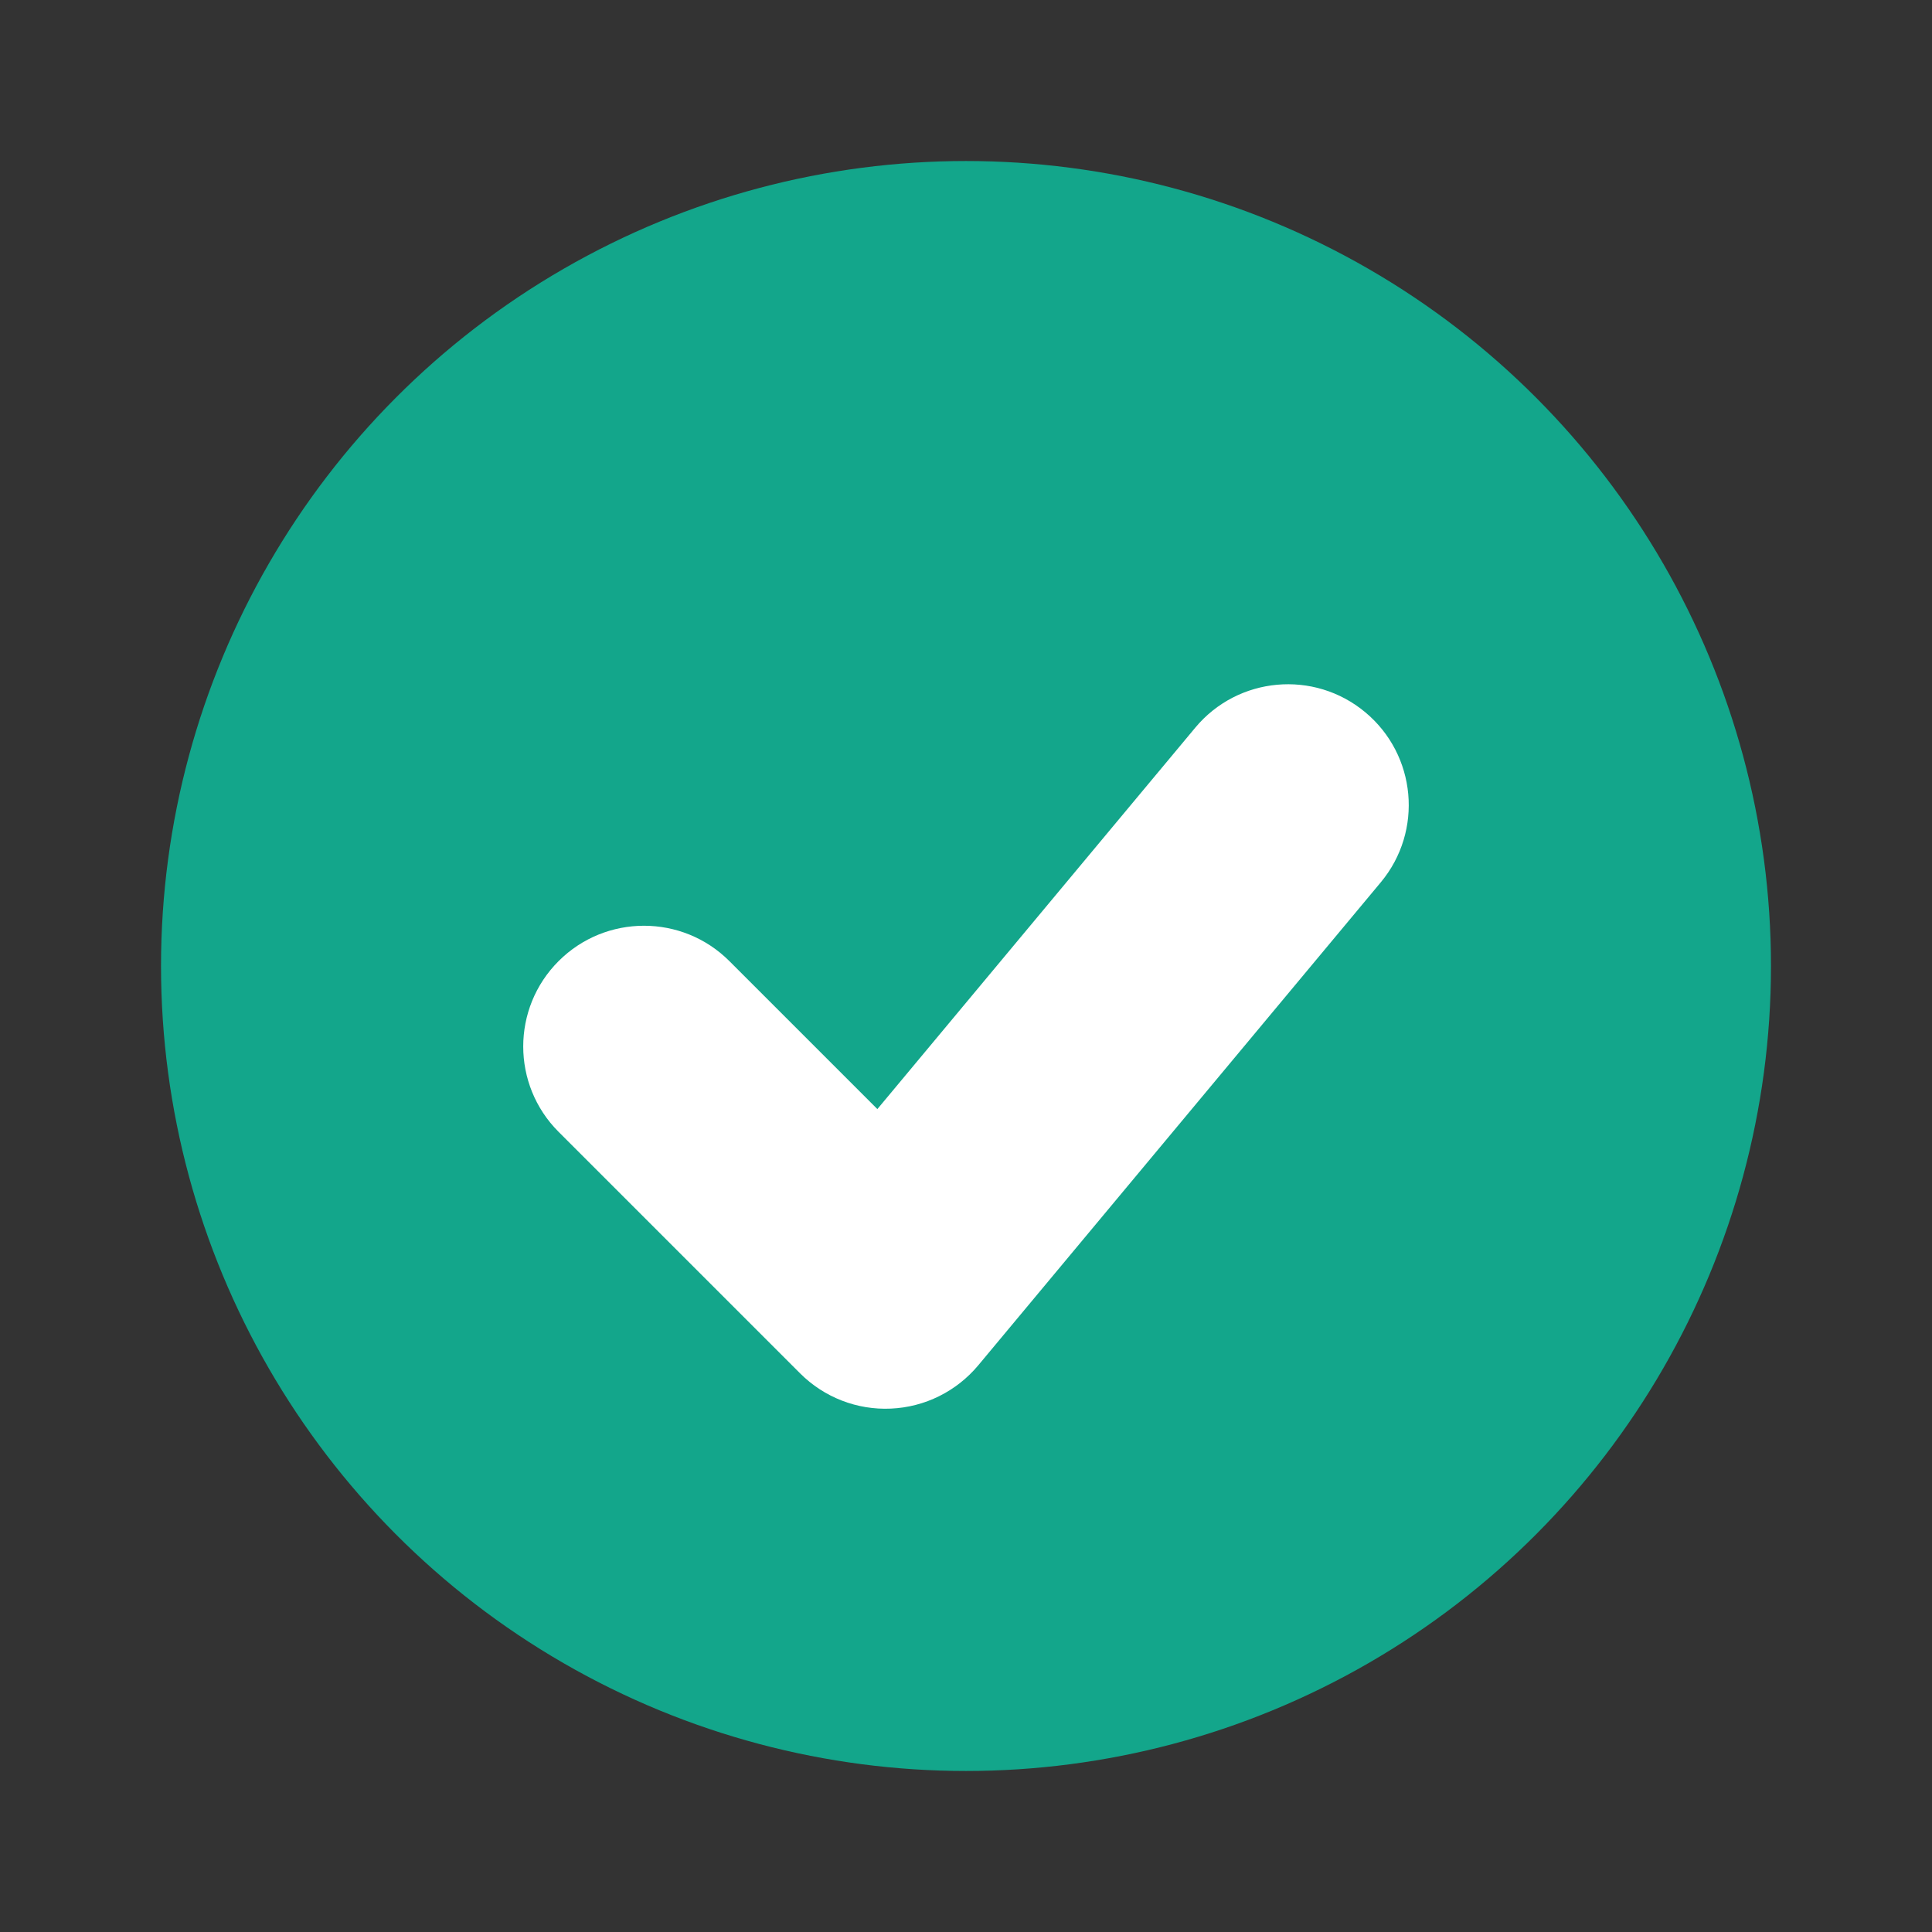
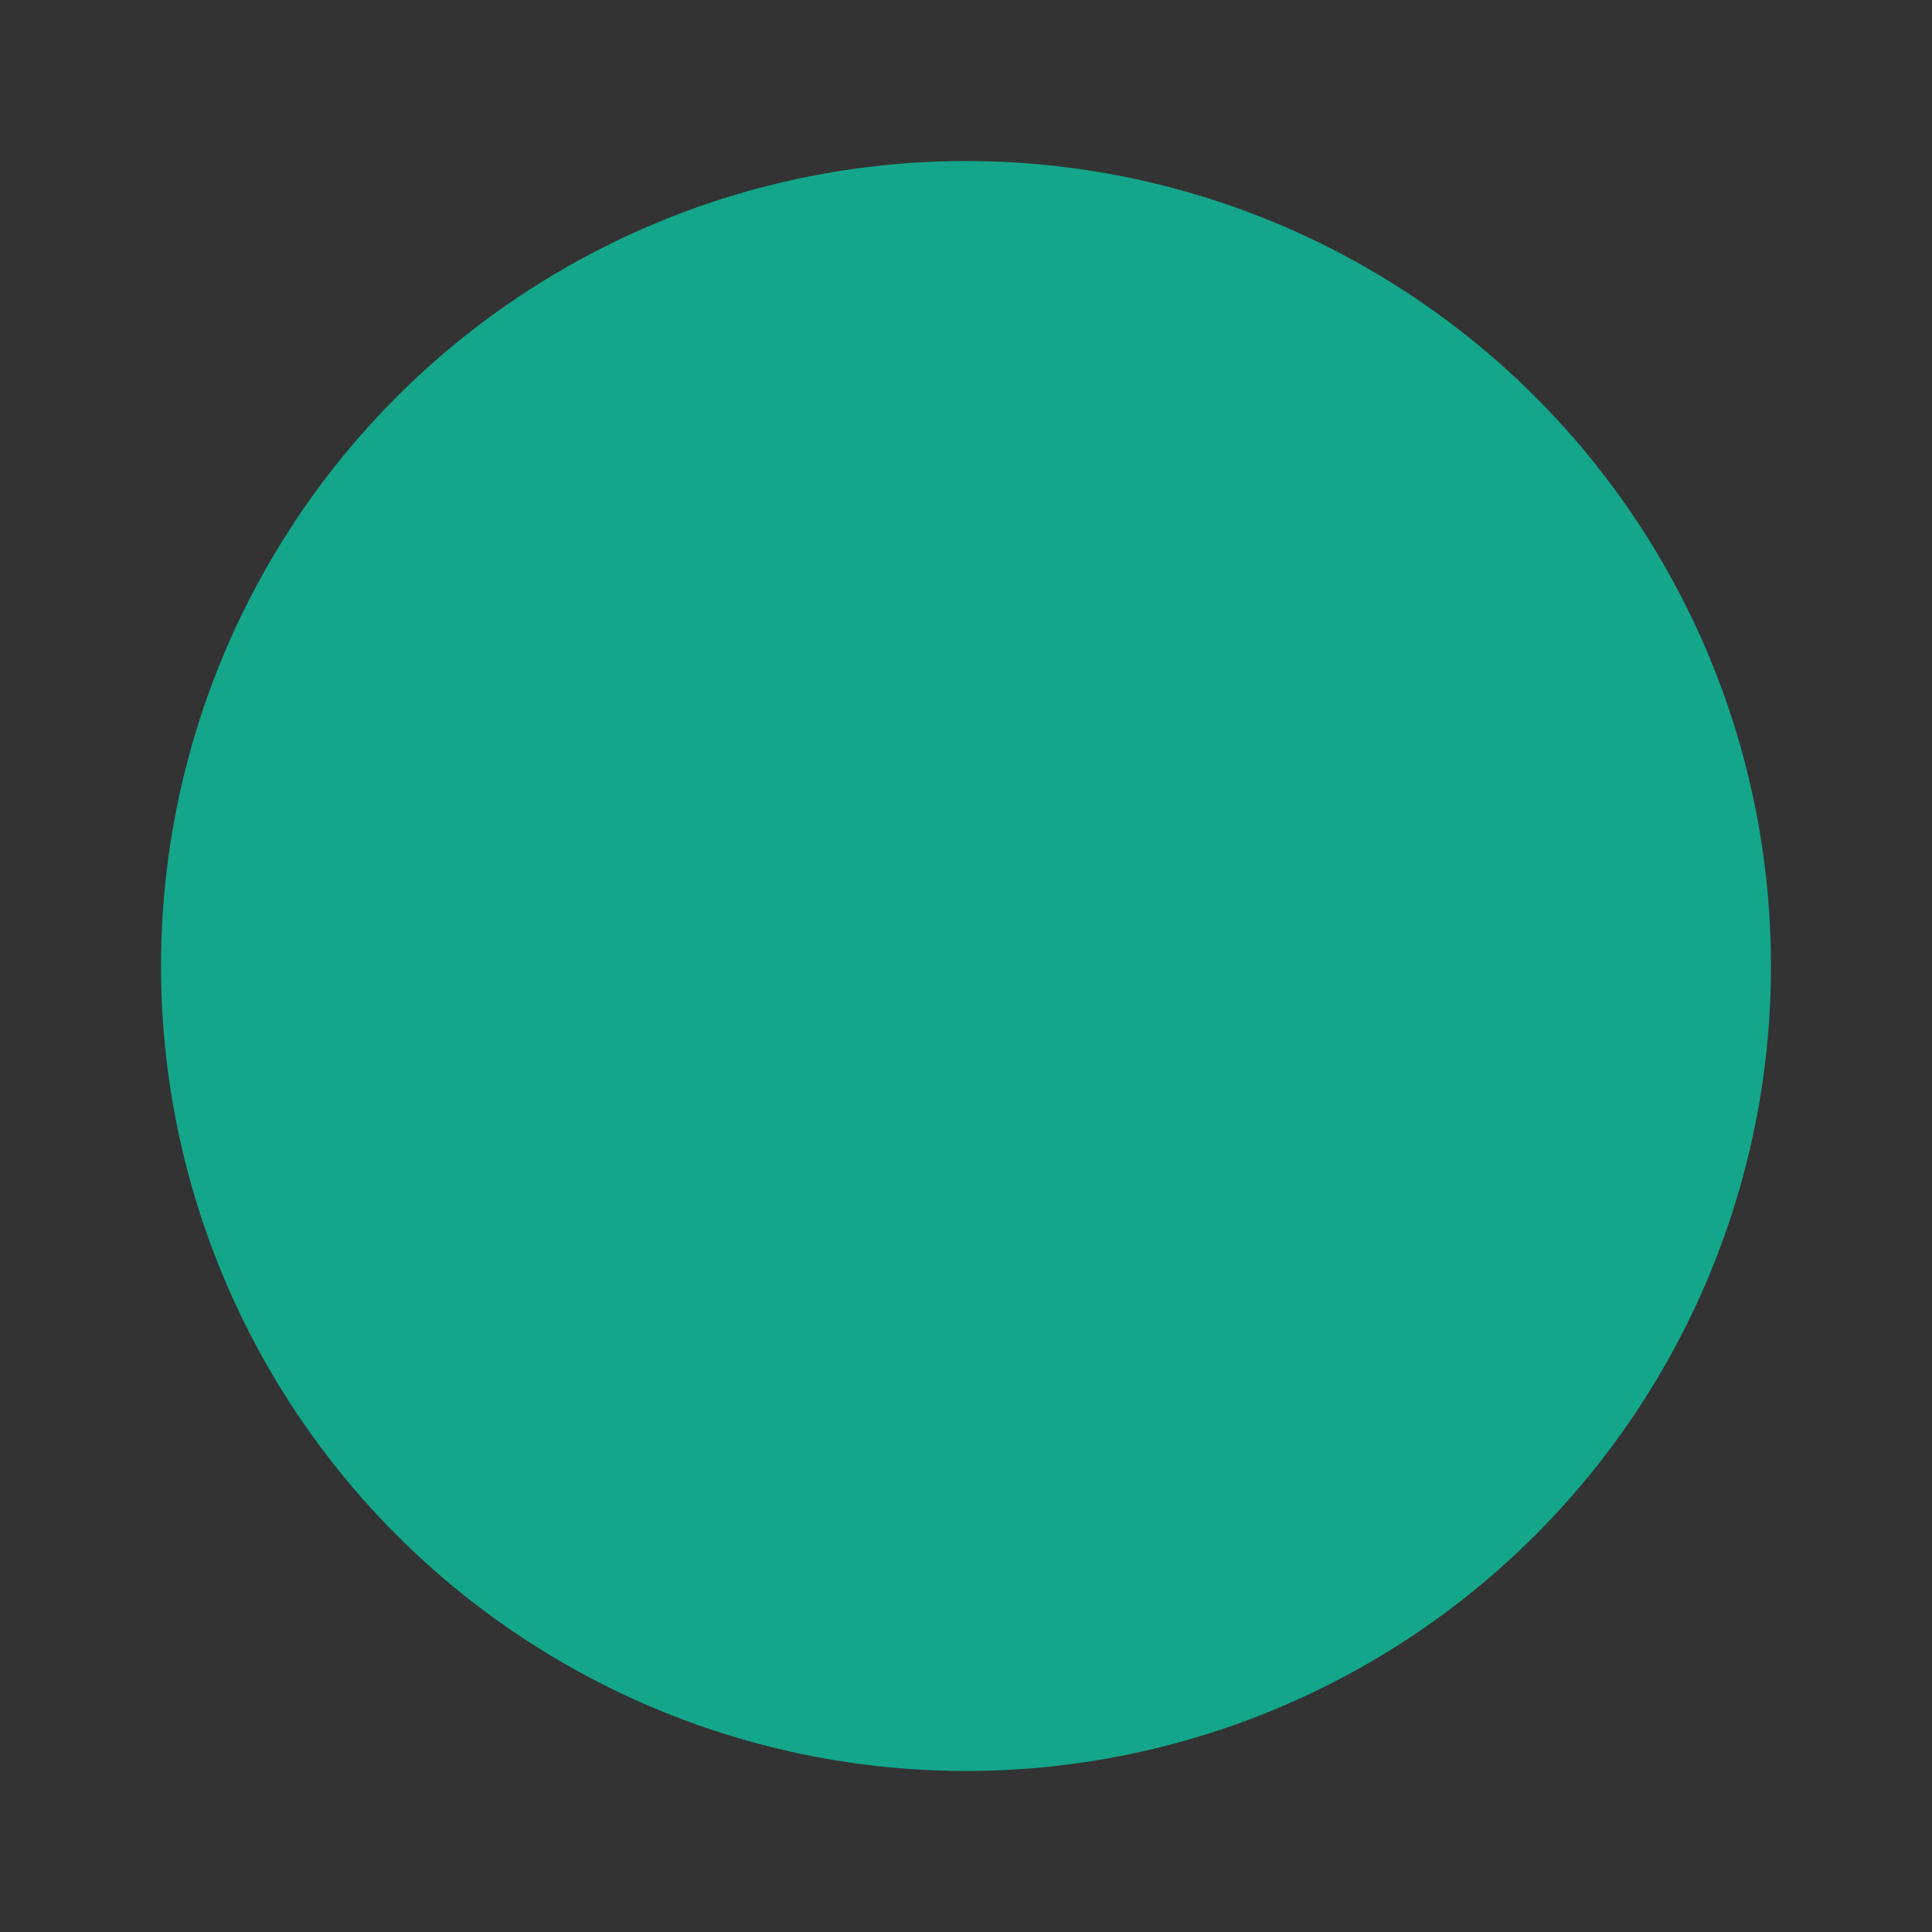
<svg xmlns="http://www.w3.org/2000/svg" width="32" height="32" viewBox="0 0 32 32" fill="none">
  <rect x="0" y="0" width="32" height="32" fill="#333333" stroke="none" />
  <circle cx="16" cy="16" r="13.333" fill="#13A68B" />
-   <path fill-rule="evenodd" clip-rule="evenodd" d="M22.613 11.797C23.462 12.504 23.577 13.765 22.87 14.614L16.203 22.614C15.843 23.045 15.319 23.306 14.757 23.331C14.196 23.357 13.65 23.145 13.252 22.747L9.252 18.747C8.471 17.966 8.471 16.7 9.252 15.919C10.033 15.138 11.3 15.138 12.081 15.919L14.532 18.37L19.797 12.053C20.504 11.204 21.765 11.09 22.613 11.797Z" fill="white" />
</svg>